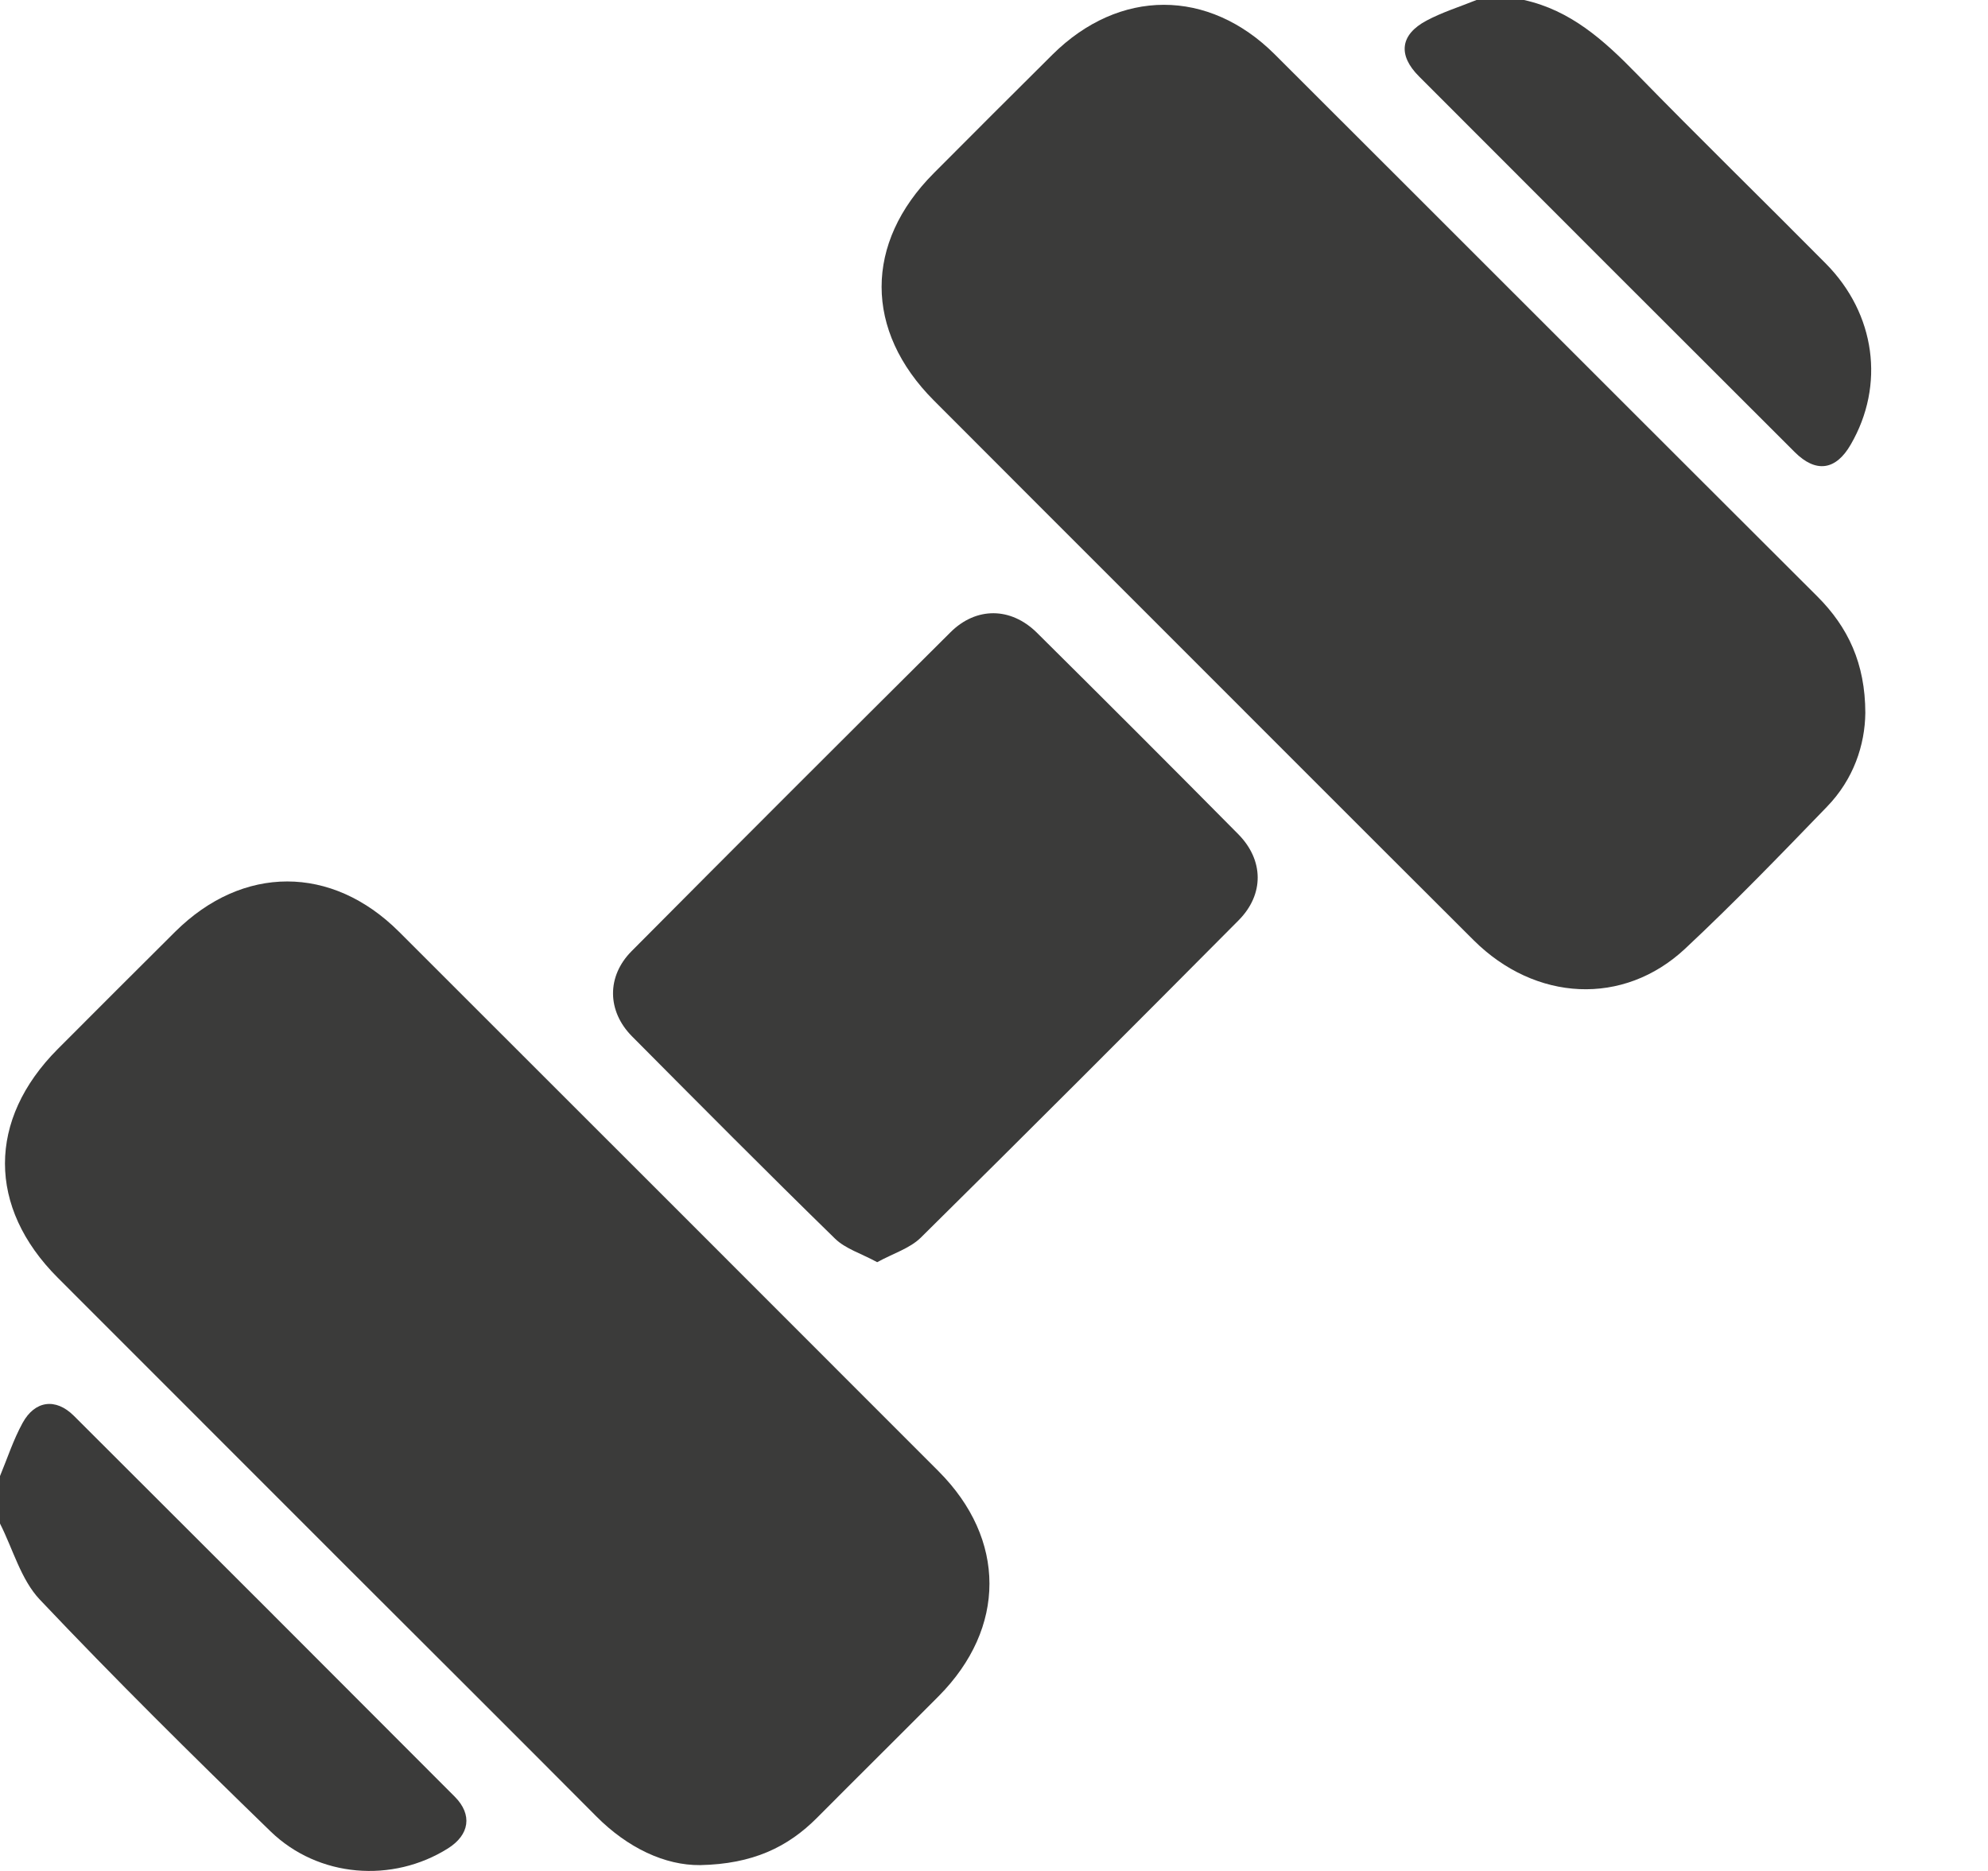
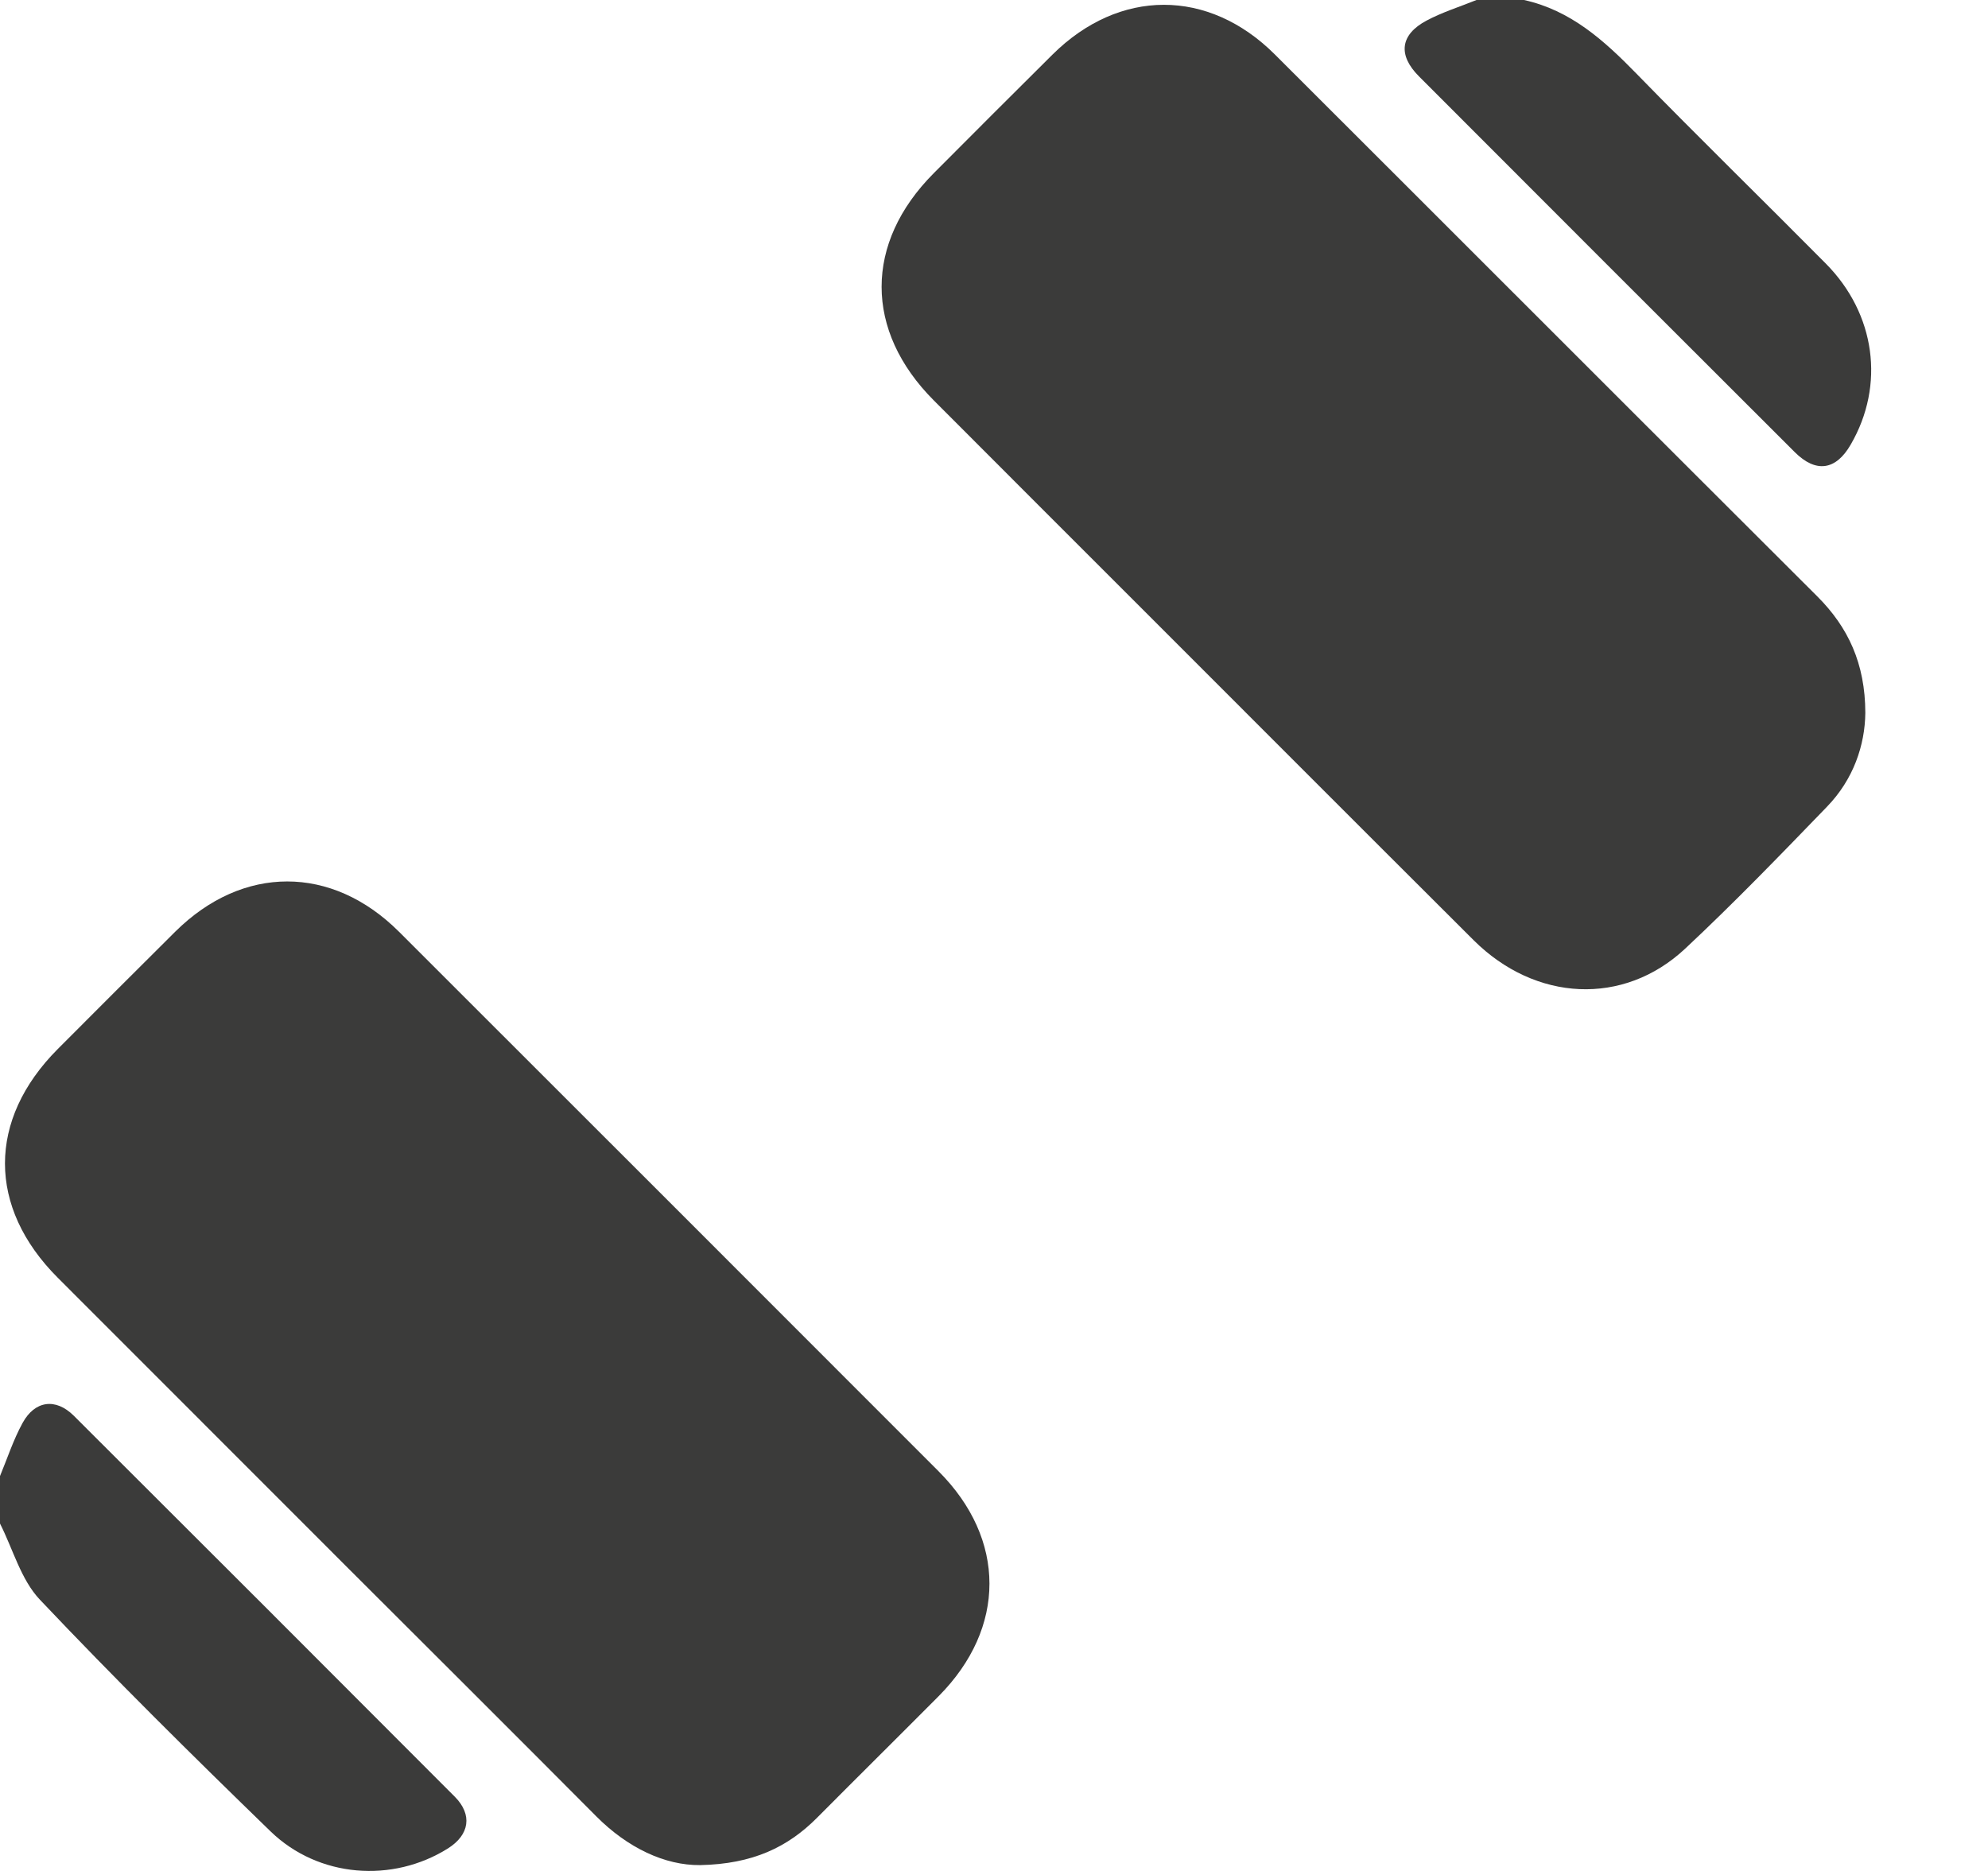
<svg xmlns="http://www.w3.org/2000/svg" width="17" height="16" viewBox="0 0 17 16" fill="none">
  <path d="M13.032 0C13.431 0.088 13.716 0.345 13.992 0.628C14.526 1.176 15.074 1.71 15.613 2.254C16.039 2.684 16.121 3.294 15.826 3.802C15.699 4.023 15.528 4.047 15.347 3.866C14.275 2.796 13.204 1.725 12.134 0.653C11.952 0.471 11.973 0.296 12.199 0.176C12.334 0.104 12.483 0.058 12.626 0C12.761 0 12.896 0 13.032 0Z" fill="#3B3B3A" />
  <path d="M0 12.623C0.063 12.471 0.114 12.313 0.193 12.169C0.298 11.977 0.476 11.953 0.631 12.107C1.719 13.192 2.804 14.277 3.889 15.365C4.042 15.519 4.015 15.691 3.831 15.807C3.357 16.105 2.723 16.059 2.313 15.661C1.644 15.012 0.981 14.356 0.341 13.68C0.179 13.509 0.111 13.248 0 13.029C0 12.894 0 12.758 0 12.623Z" fill="#3B3B3A" />
  <path d="M15.951 6.096C15.948 6.372 15.85 6.665 15.623 6.899C15.225 7.311 14.827 7.723 14.409 8.114C13.883 8.605 13.13 8.567 12.601 8.04C11.661 7.103 10.724 6.164 9.785 5.225C9.185 4.625 8.585 4.026 7.986 3.425C7.39 2.828 7.39 2.078 7.985 1.481C8.323 1.142 8.661 0.803 9.001 0.466C9.571 -0.099 10.333 -0.102 10.902 0.466C12.449 2.01 13.993 3.557 15.541 5.101C15.803 5.363 15.95 5.673 15.951 6.096Z" fill="#3B3B3A" />
  <path d="M5.987 15.95C5.687 15.953 5.368 15.804 5.098 15.532C4.393 14.823 3.685 14.118 2.978 13.412C2.15 12.584 1.322 11.755 0.494 10.927C-0.108 10.325 -0.108 9.575 0.494 8.971C0.829 8.636 1.163 8.3 1.499 7.967C2.076 7.395 2.837 7.395 3.411 7.967C4.95 9.505 6.489 11.043 8.026 12.582C8.606 13.163 8.606 13.922 8.027 14.505C7.682 14.852 7.334 15.196 6.989 15.543C6.736 15.798 6.435 15.941 5.987 15.95Z" fill="#3B3B3A" />
-   <path d="M7.501 10.794C7.366 10.72 7.23 10.68 7.14 10.592C6.555 10.021 5.979 9.441 5.403 8.861C5.191 8.646 5.187 8.349 5.401 8.134C6.307 7.222 7.216 6.314 8.128 5.407C8.348 5.188 8.644 5.191 8.866 5.41C9.443 5.982 10.017 6.556 10.588 7.133C10.808 7.355 10.812 7.649 10.591 7.871C9.689 8.779 8.784 9.685 7.873 10.585C7.78 10.676 7.638 10.719 7.501 10.794Z" fill="#3B3B3A" />
</svg>